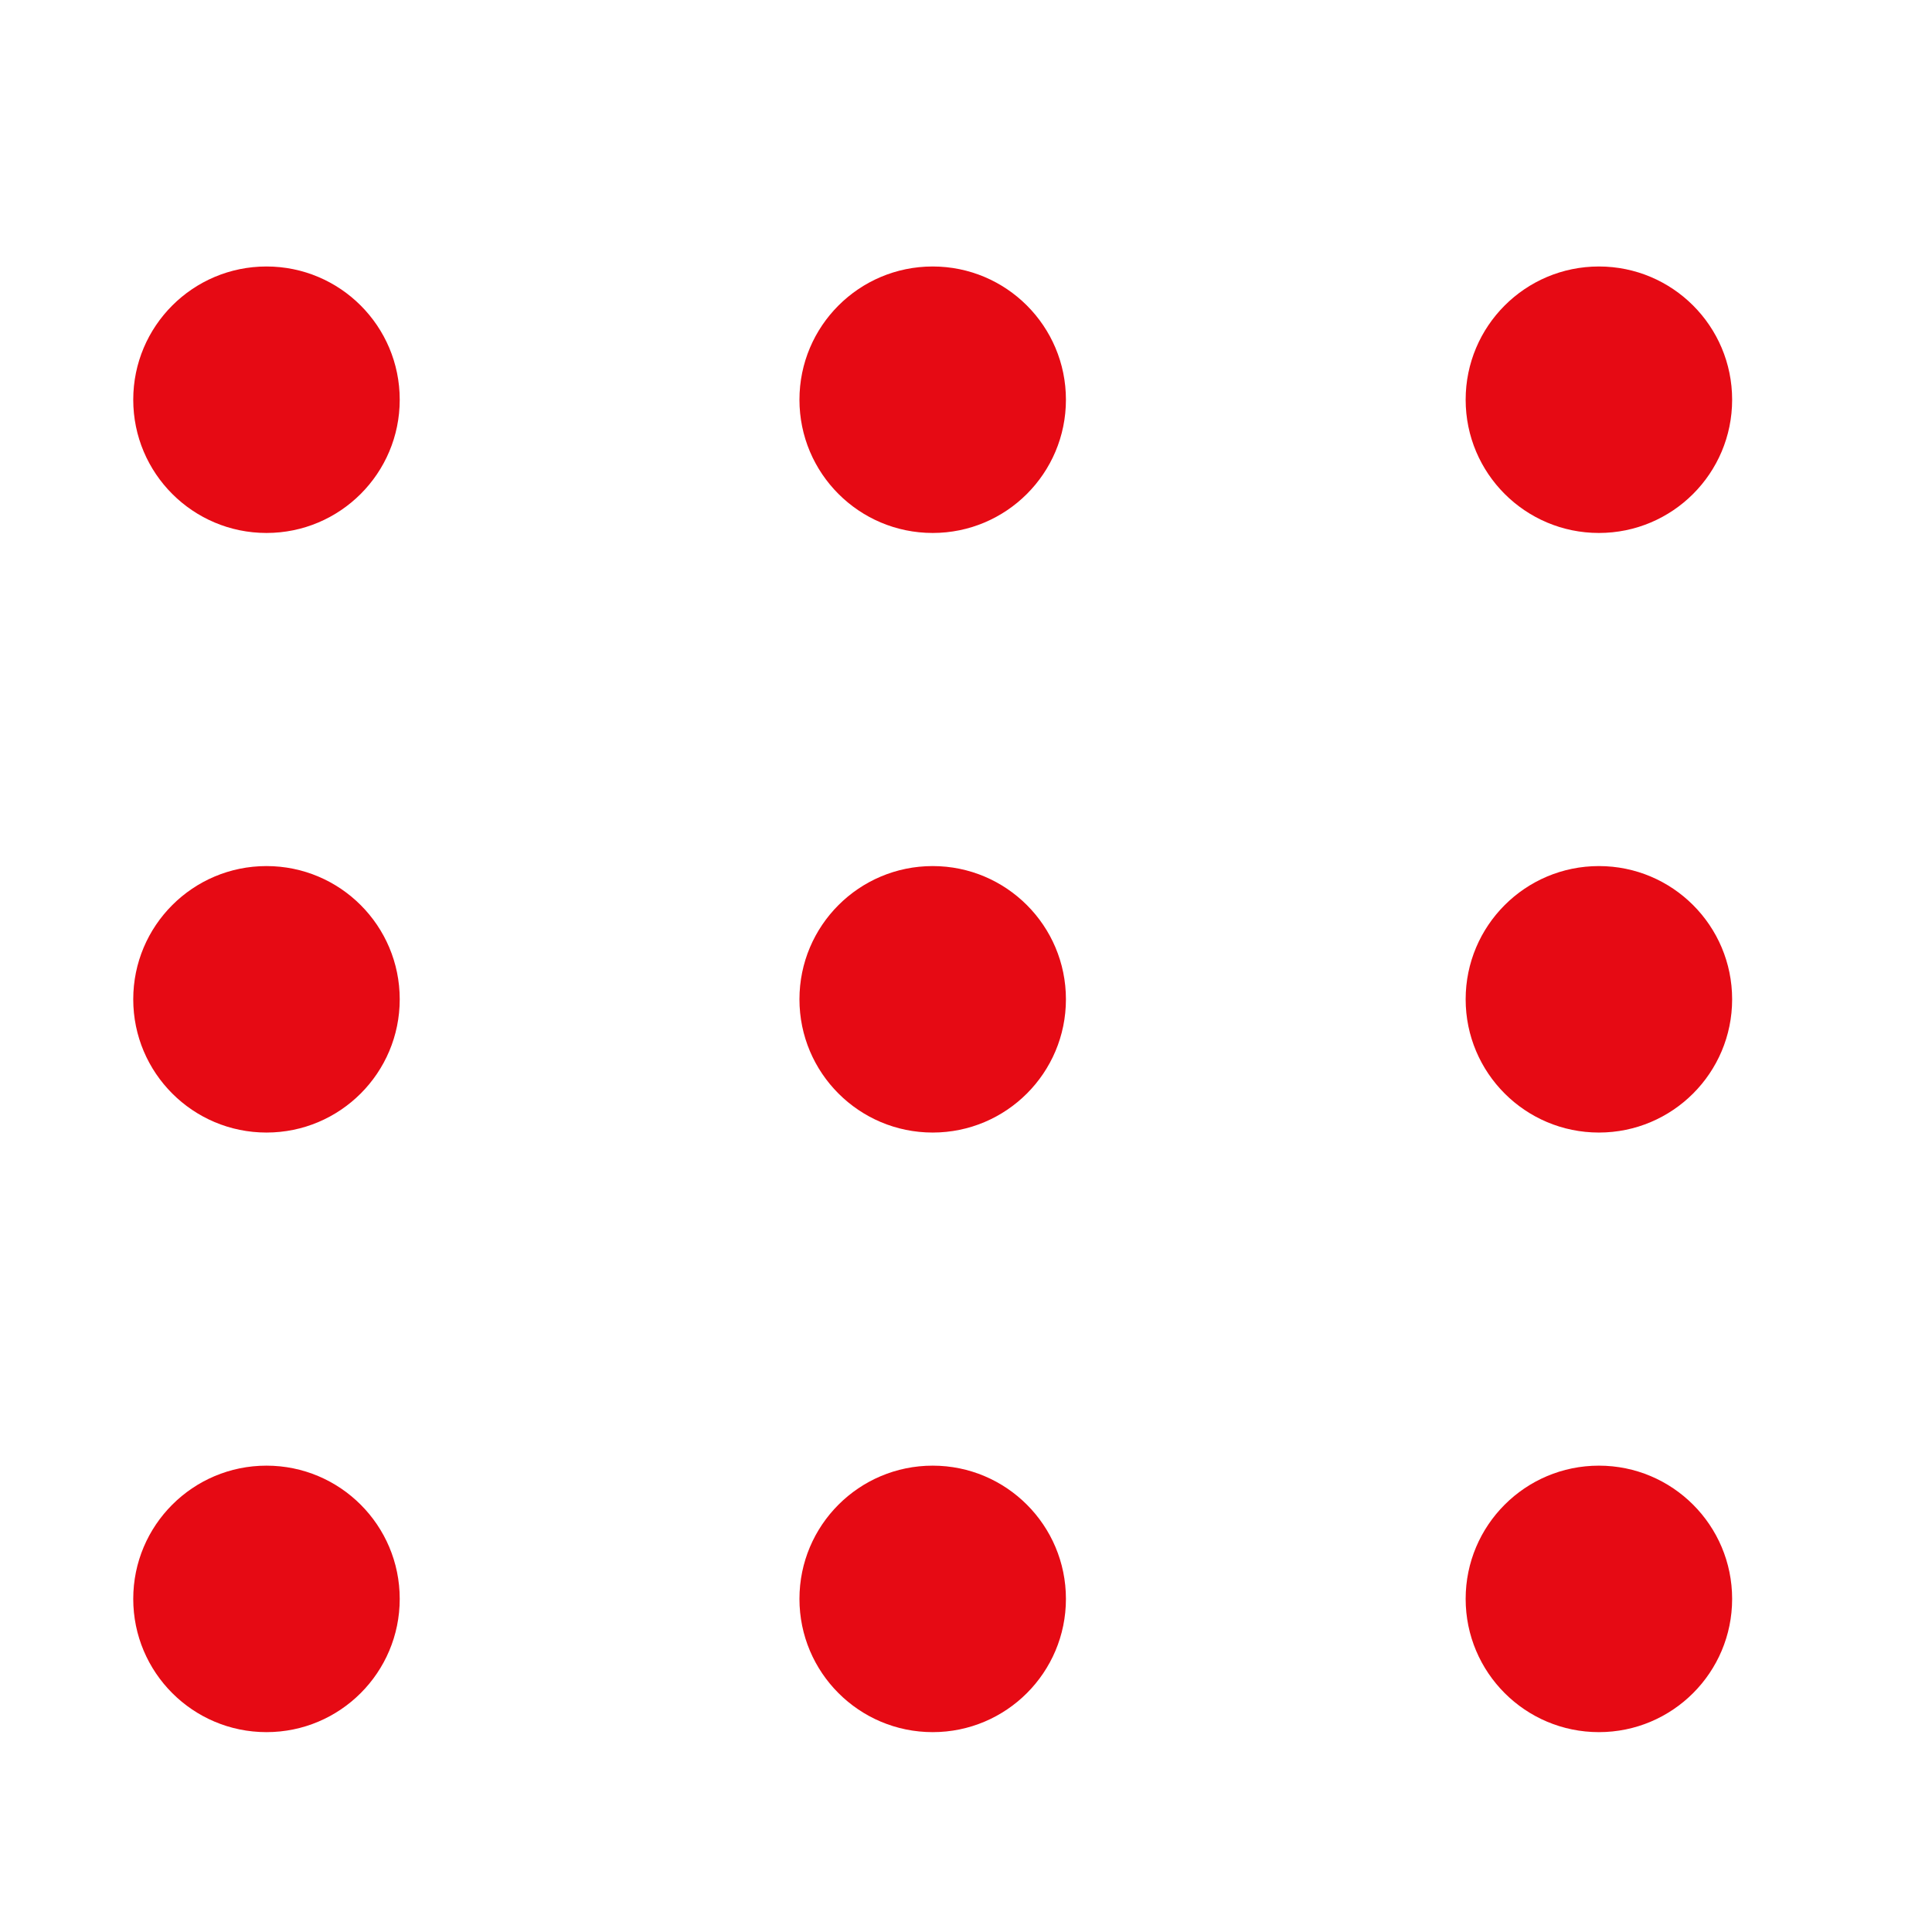
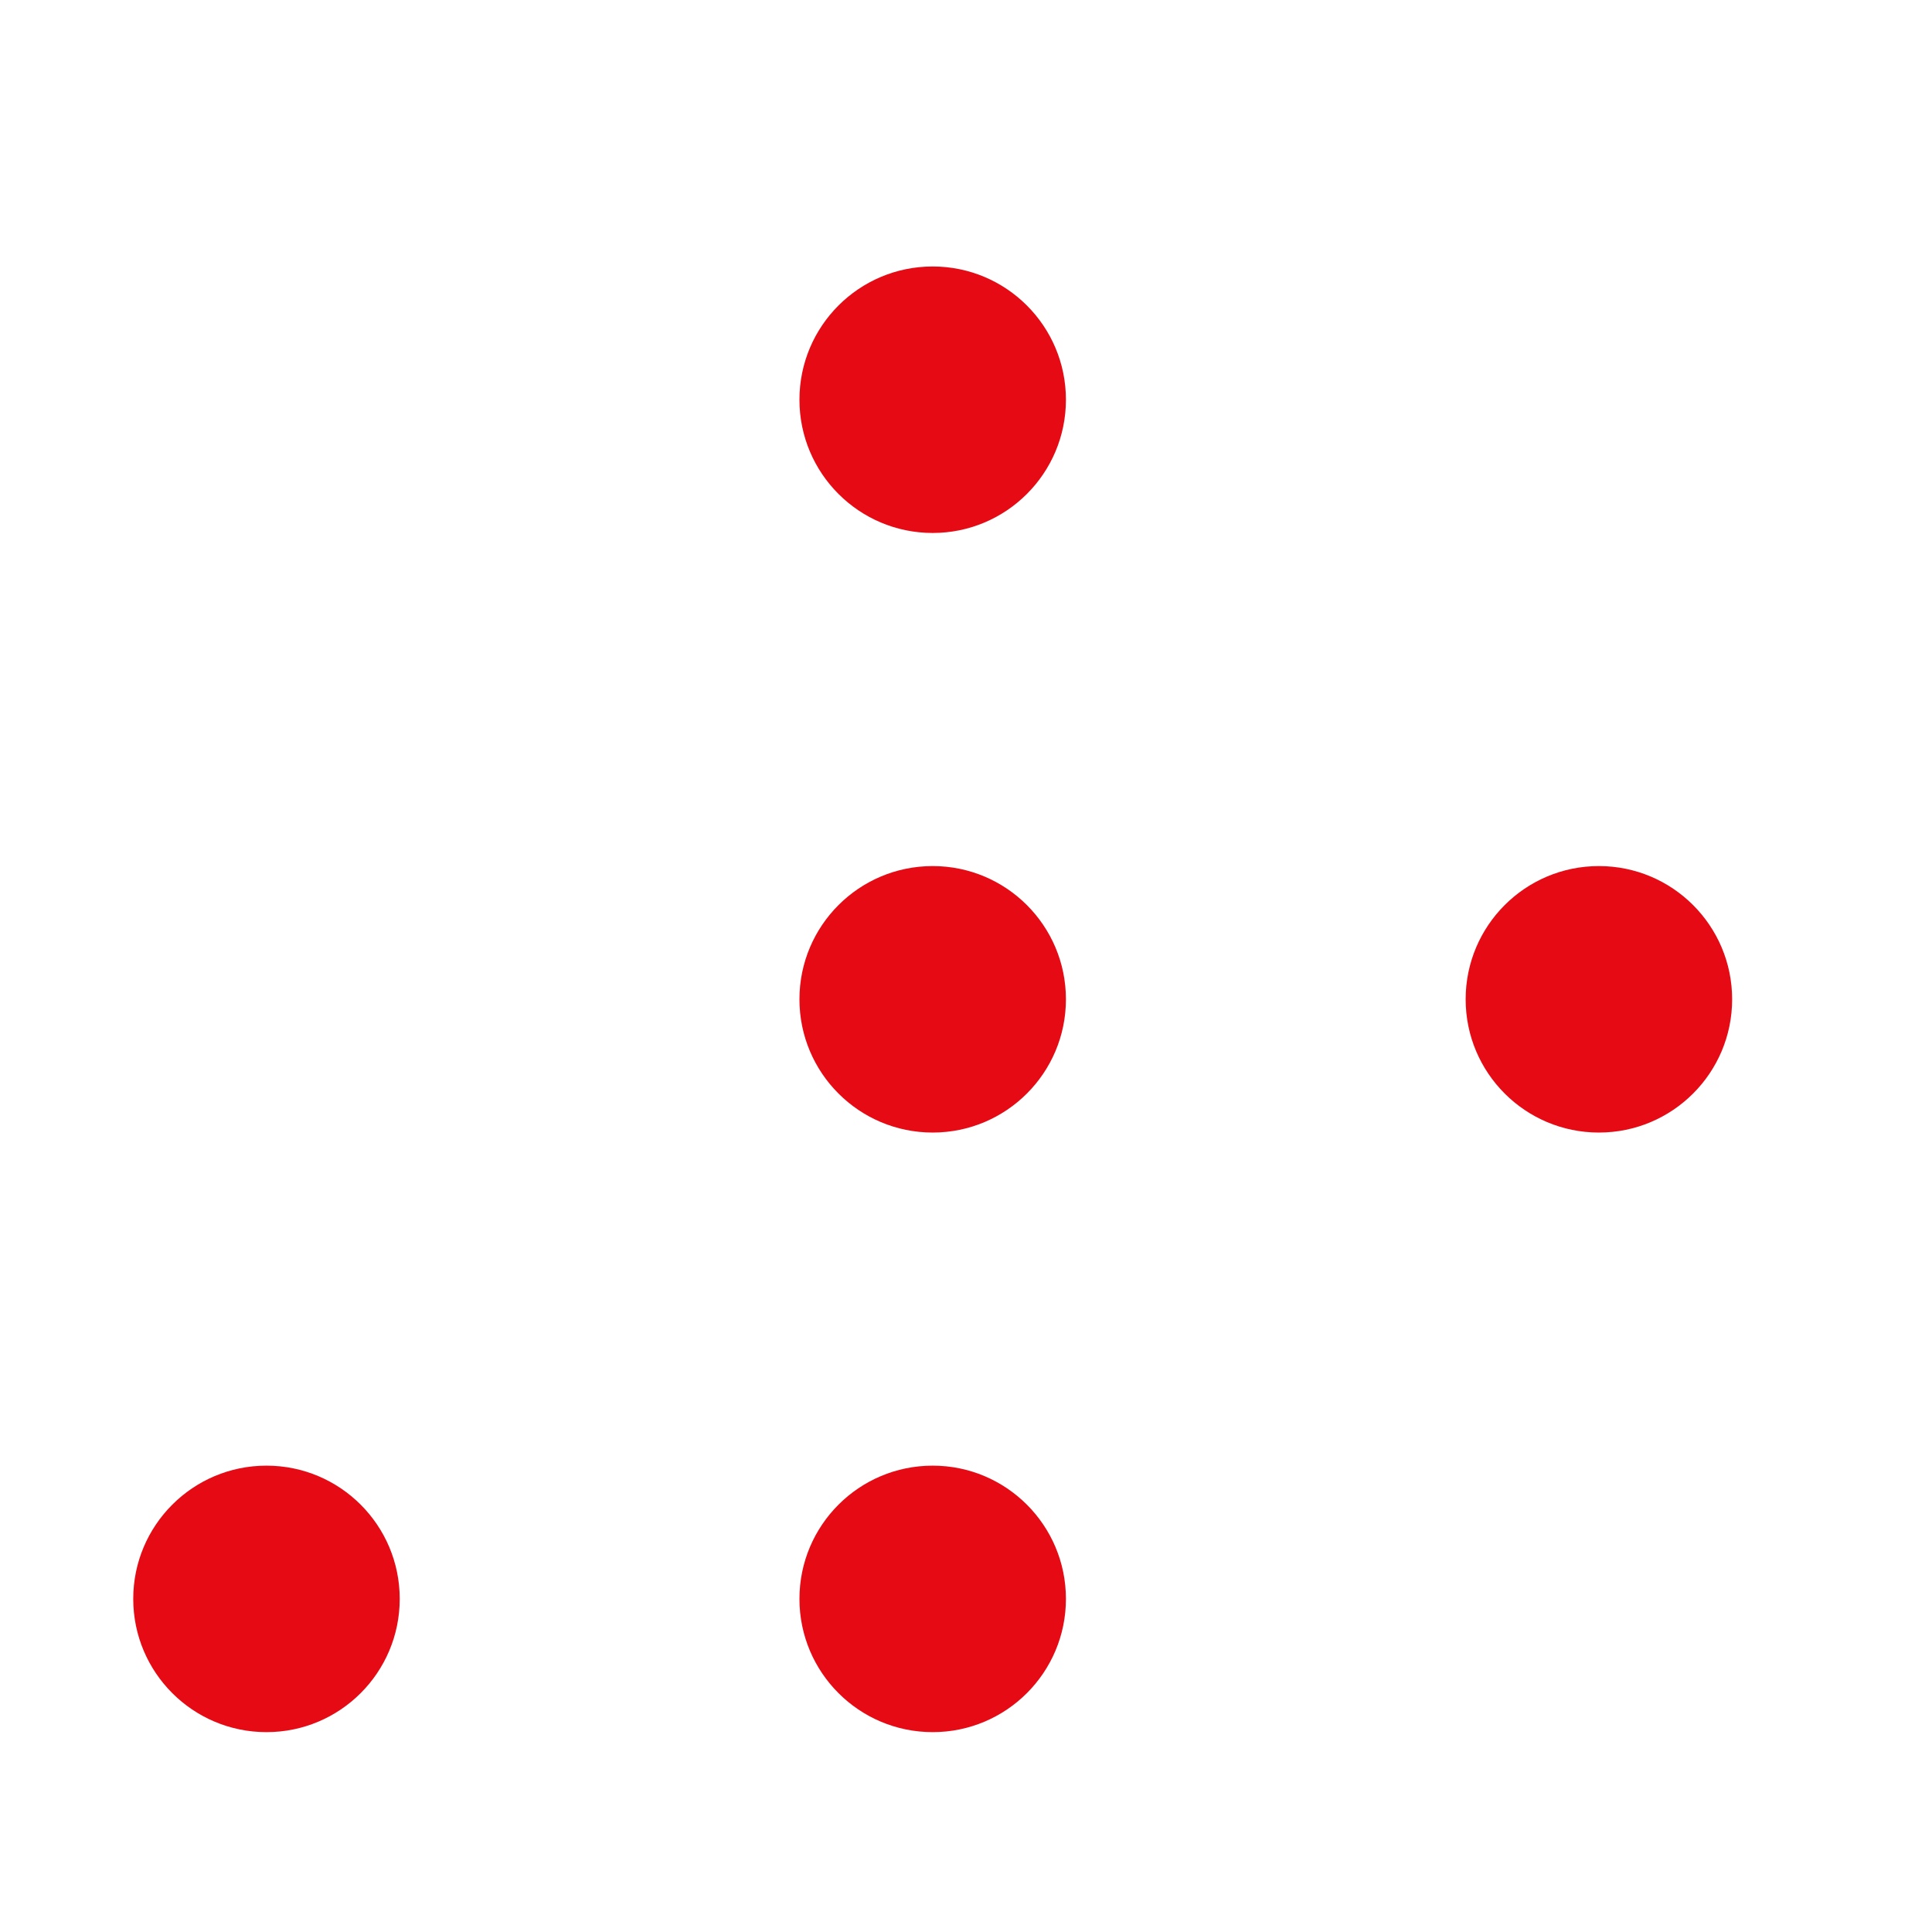
<svg xmlns="http://www.w3.org/2000/svg" width="29" height="29" viewBox="0 0 29 29" fill="none">
-   <circle cx="4" cy="6" r="2" fill="#E60A14" />
  <circle cx="14" cy="6" r="2" fill="#E60A14" />
-   <circle cx="24" cy="6" r="2" fill="#E60A14" />
-   <circle cx="4" cy="15" r="2" fill="#E60A14" />
  <circle cx="14" cy="15" r="2" fill="#E60A14" />
  <circle cx="24" cy="15" r="2" fill="#E60A14" />
  <circle cx="4" cy="24" r="2" fill="#E60A14" />
  <circle cx="14" cy="24" r="2" fill="#E60A14" />
-   <circle cx="24" cy="24" r="2" fill="#E60A14" />
</svg>